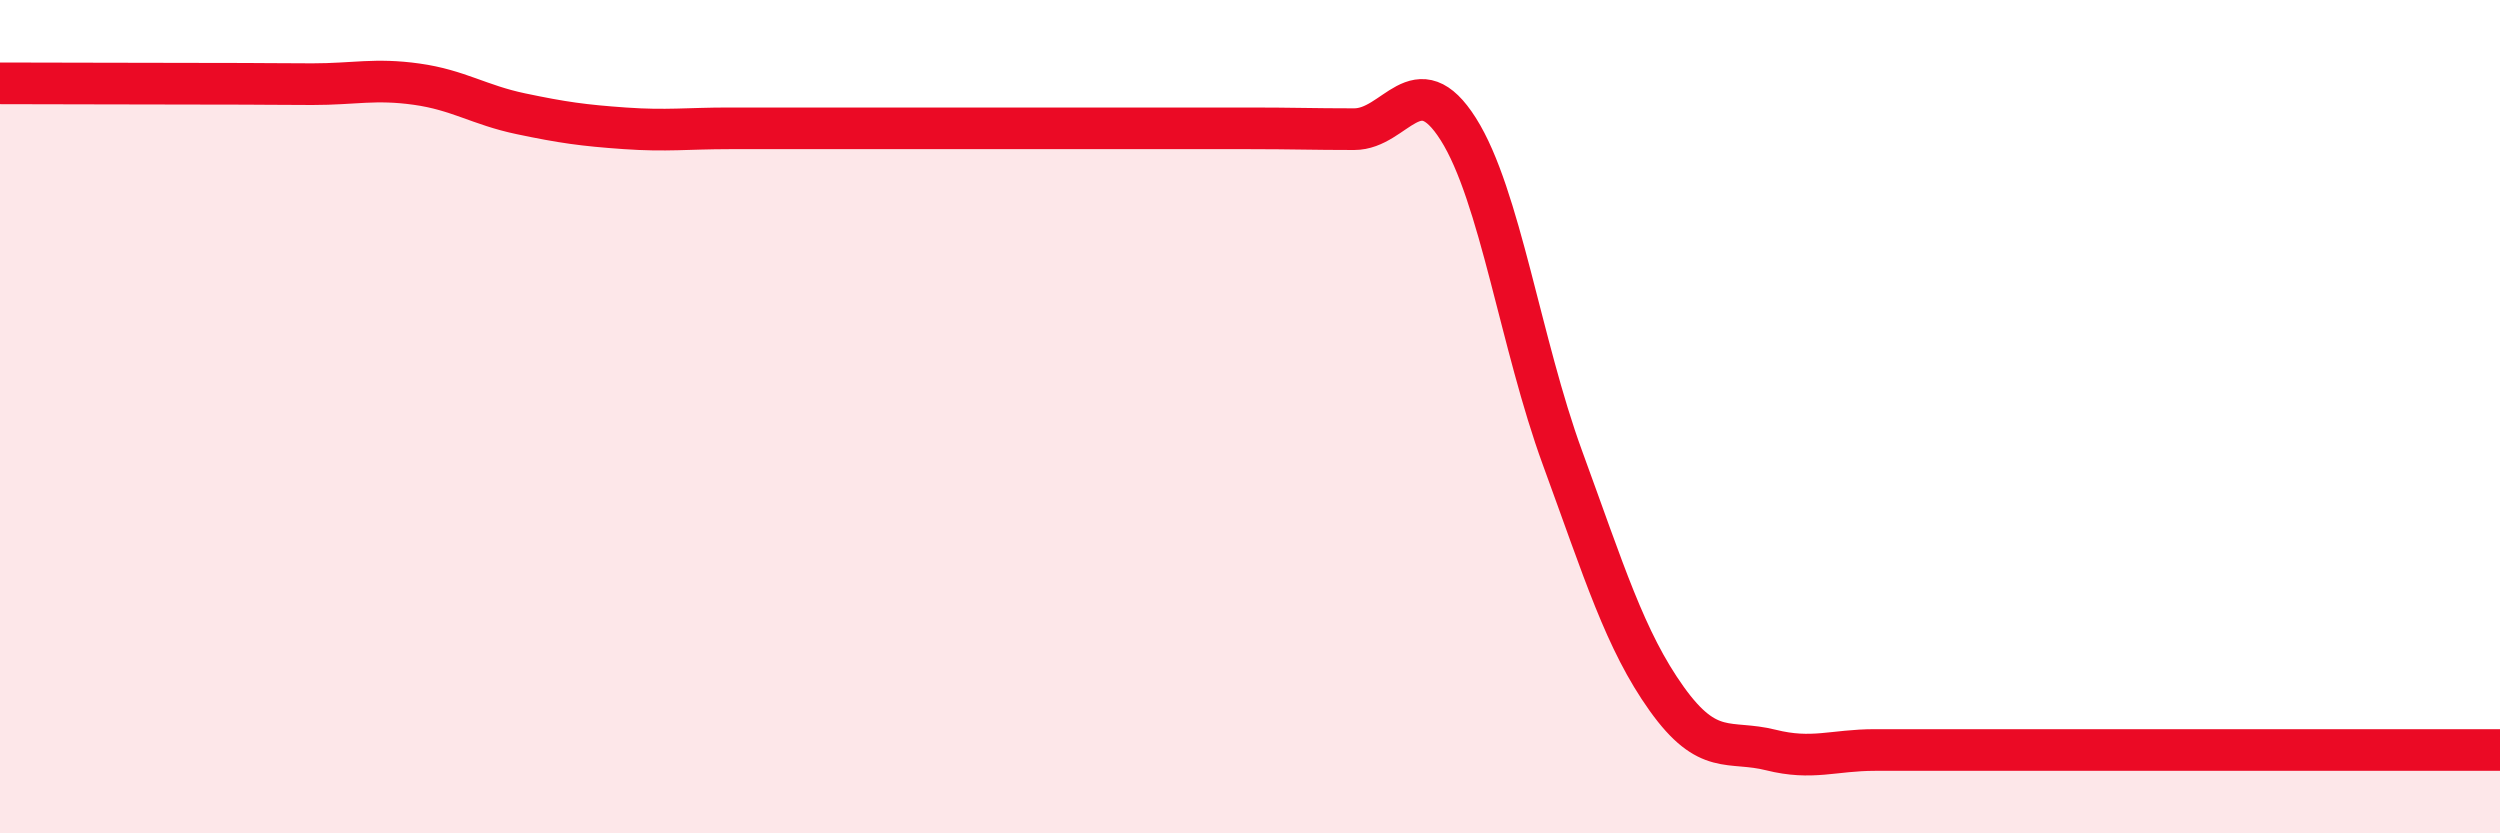
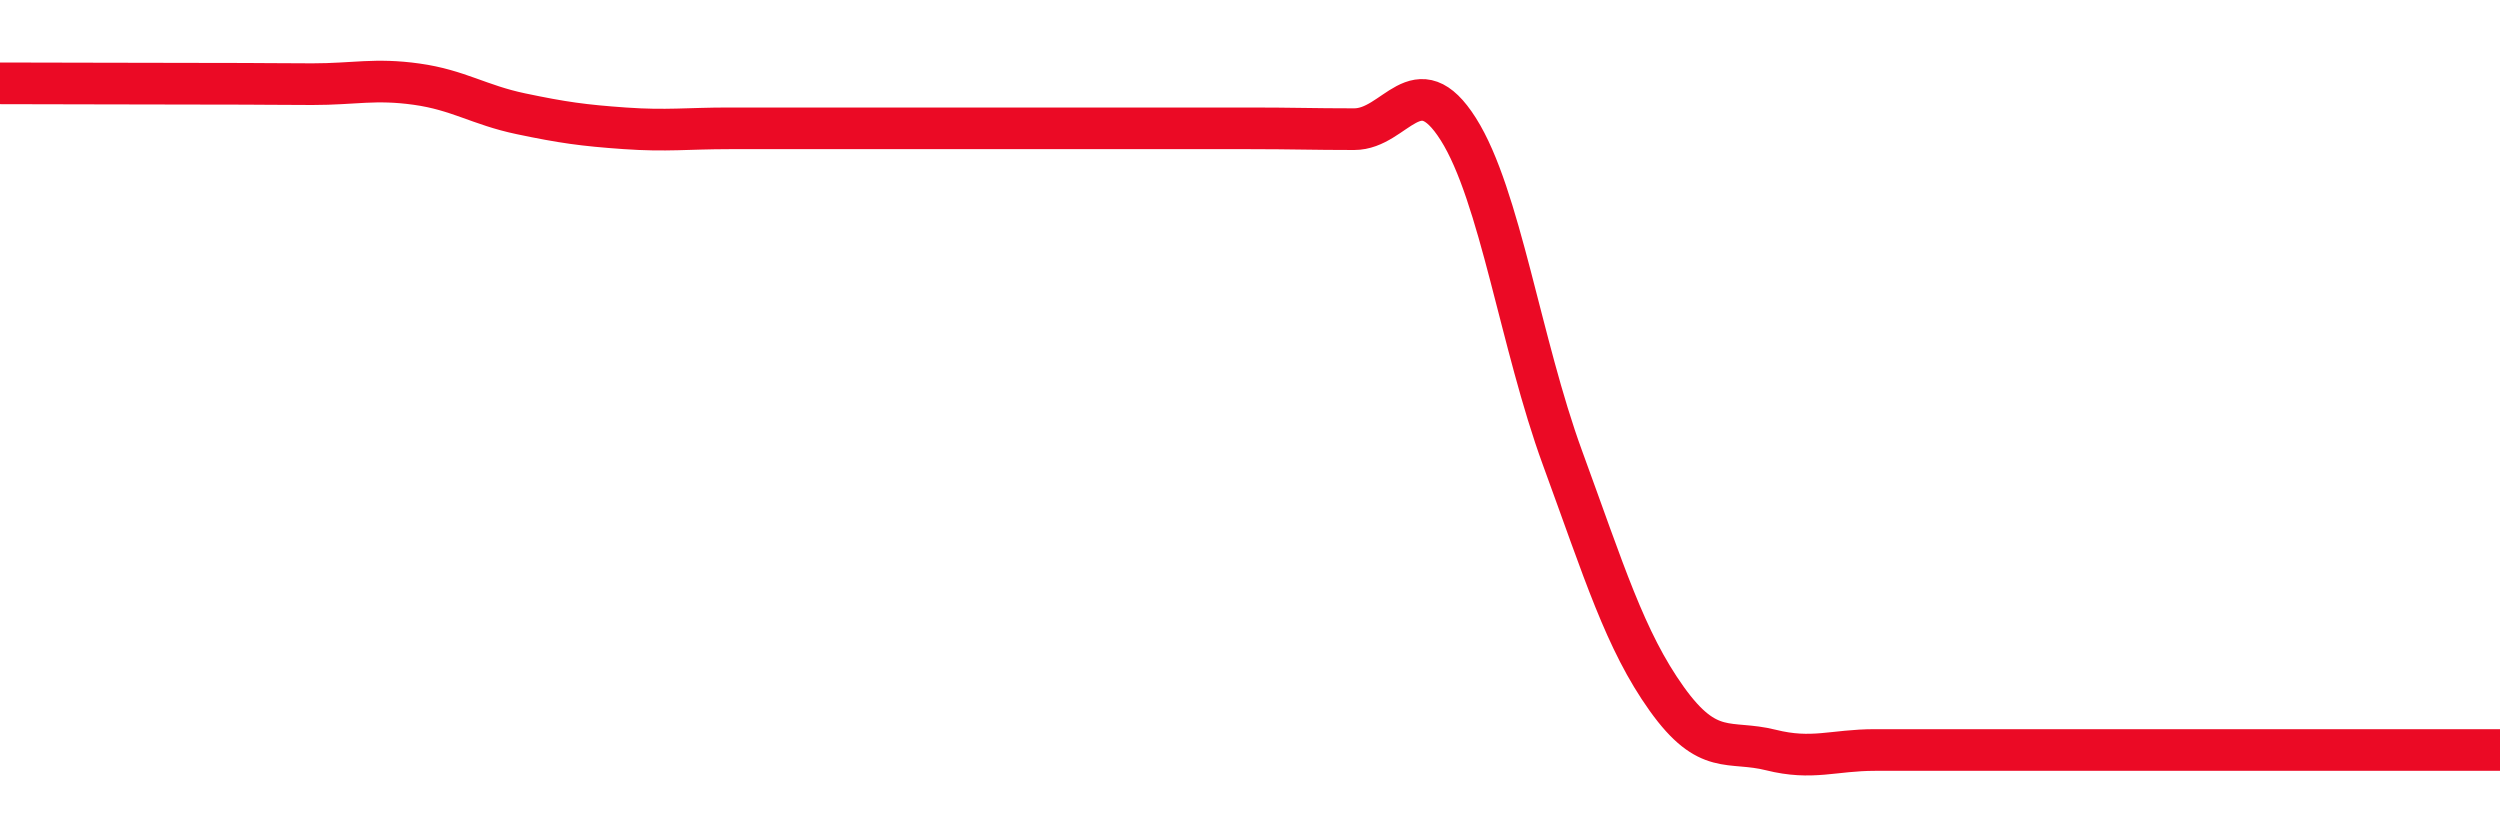
<svg xmlns="http://www.w3.org/2000/svg" width="60" height="20" viewBox="0 0 60 20">
-   <path d="M 0,2 C 1,2 3.5,2.01 5,2.01 C 6.5,2.01 6.5,2.02 7.5,2.02 C 8.5,2.02 9,1.88 10,2.02 C 11,2.16 11.5,2.52 12.5,2.73 C 13.5,2.94 14,3.01 15,3.08 C 16,3.15 16.5,3.08 17.5,3.08 C 18.5,3.08 19,3.08 20,3.08 C 21,3.08 21.5,3.08 22.5,3.08 C 23.5,3.08 24,3.08 25,3.08 C 26,3.08 26.5,3.08 27.5,3.08 C 28.5,3.08 29,3.08 30,3.08 C 31,3.08 31.5,3.1 32.5,3.1 C 33.5,3.1 34,1.52 35,3.1 C 36,4.68 36.5,8.26 37.5,10.99 C 38.5,13.72 39,15.37 40,16.77 C 41,18.17 41.5,17.75 42.5,18 C 43.5,18.25 44,18 45,18 C 46,18 46.5,18 47.5,18 C 48.5,18 49,18 50,18 C 51,18 51.5,18 52.5,18 C 53.5,18 53.5,18 55,18 C 56.5,18 59,18 60,18L60 20L0 20Z" fill="#EB0A25" opacity="0.1" stroke-linecap="round" stroke-linejoin="round" />
  <path d="M 0,2 C 1,2 3.5,2.01 5,2.01 C 6.5,2.01 6.5,2.02 7.5,2.02 C 8.5,2.02 9,1.88 10,2.02 C 11,2.16 11.5,2.52 12.5,2.73 C 13.5,2.94 14,3.01 15,3.08 C 16,3.15 16.5,3.08 17.5,3.08 C 18.5,3.08 19,3.08 20,3.08 C 21,3.08 21.5,3.08 22.5,3.08 C 23.5,3.08 24,3.08 25,3.08 C 26,3.08 26.5,3.08 27.5,3.08 C 28.5,3.08 29,3.08 30,3.08 C 31,3.08 31.5,3.1 32.5,3.1 C 33.5,3.1 34,1.52 35,3.1 C 36,4.68 36.5,8.26 37.5,10.99 C 38.5,13.72 39,15.37 40,16.77 C 41,18.17 41.5,17.75 42.5,18 C 43.5,18.25 44,18 45,18 C 46,18 46.5,18 47.5,18 C 48.5,18 49,18 50,18 C 51,18 51.5,18 52.5,18 C 53.5,18 53.5,18 55,18 C 56.5,18 59,18 60,18" stroke="#EB0A25" stroke-width="1" fill="none" stroke-linecap="round" stroke-linejoin="round" />
</svg>